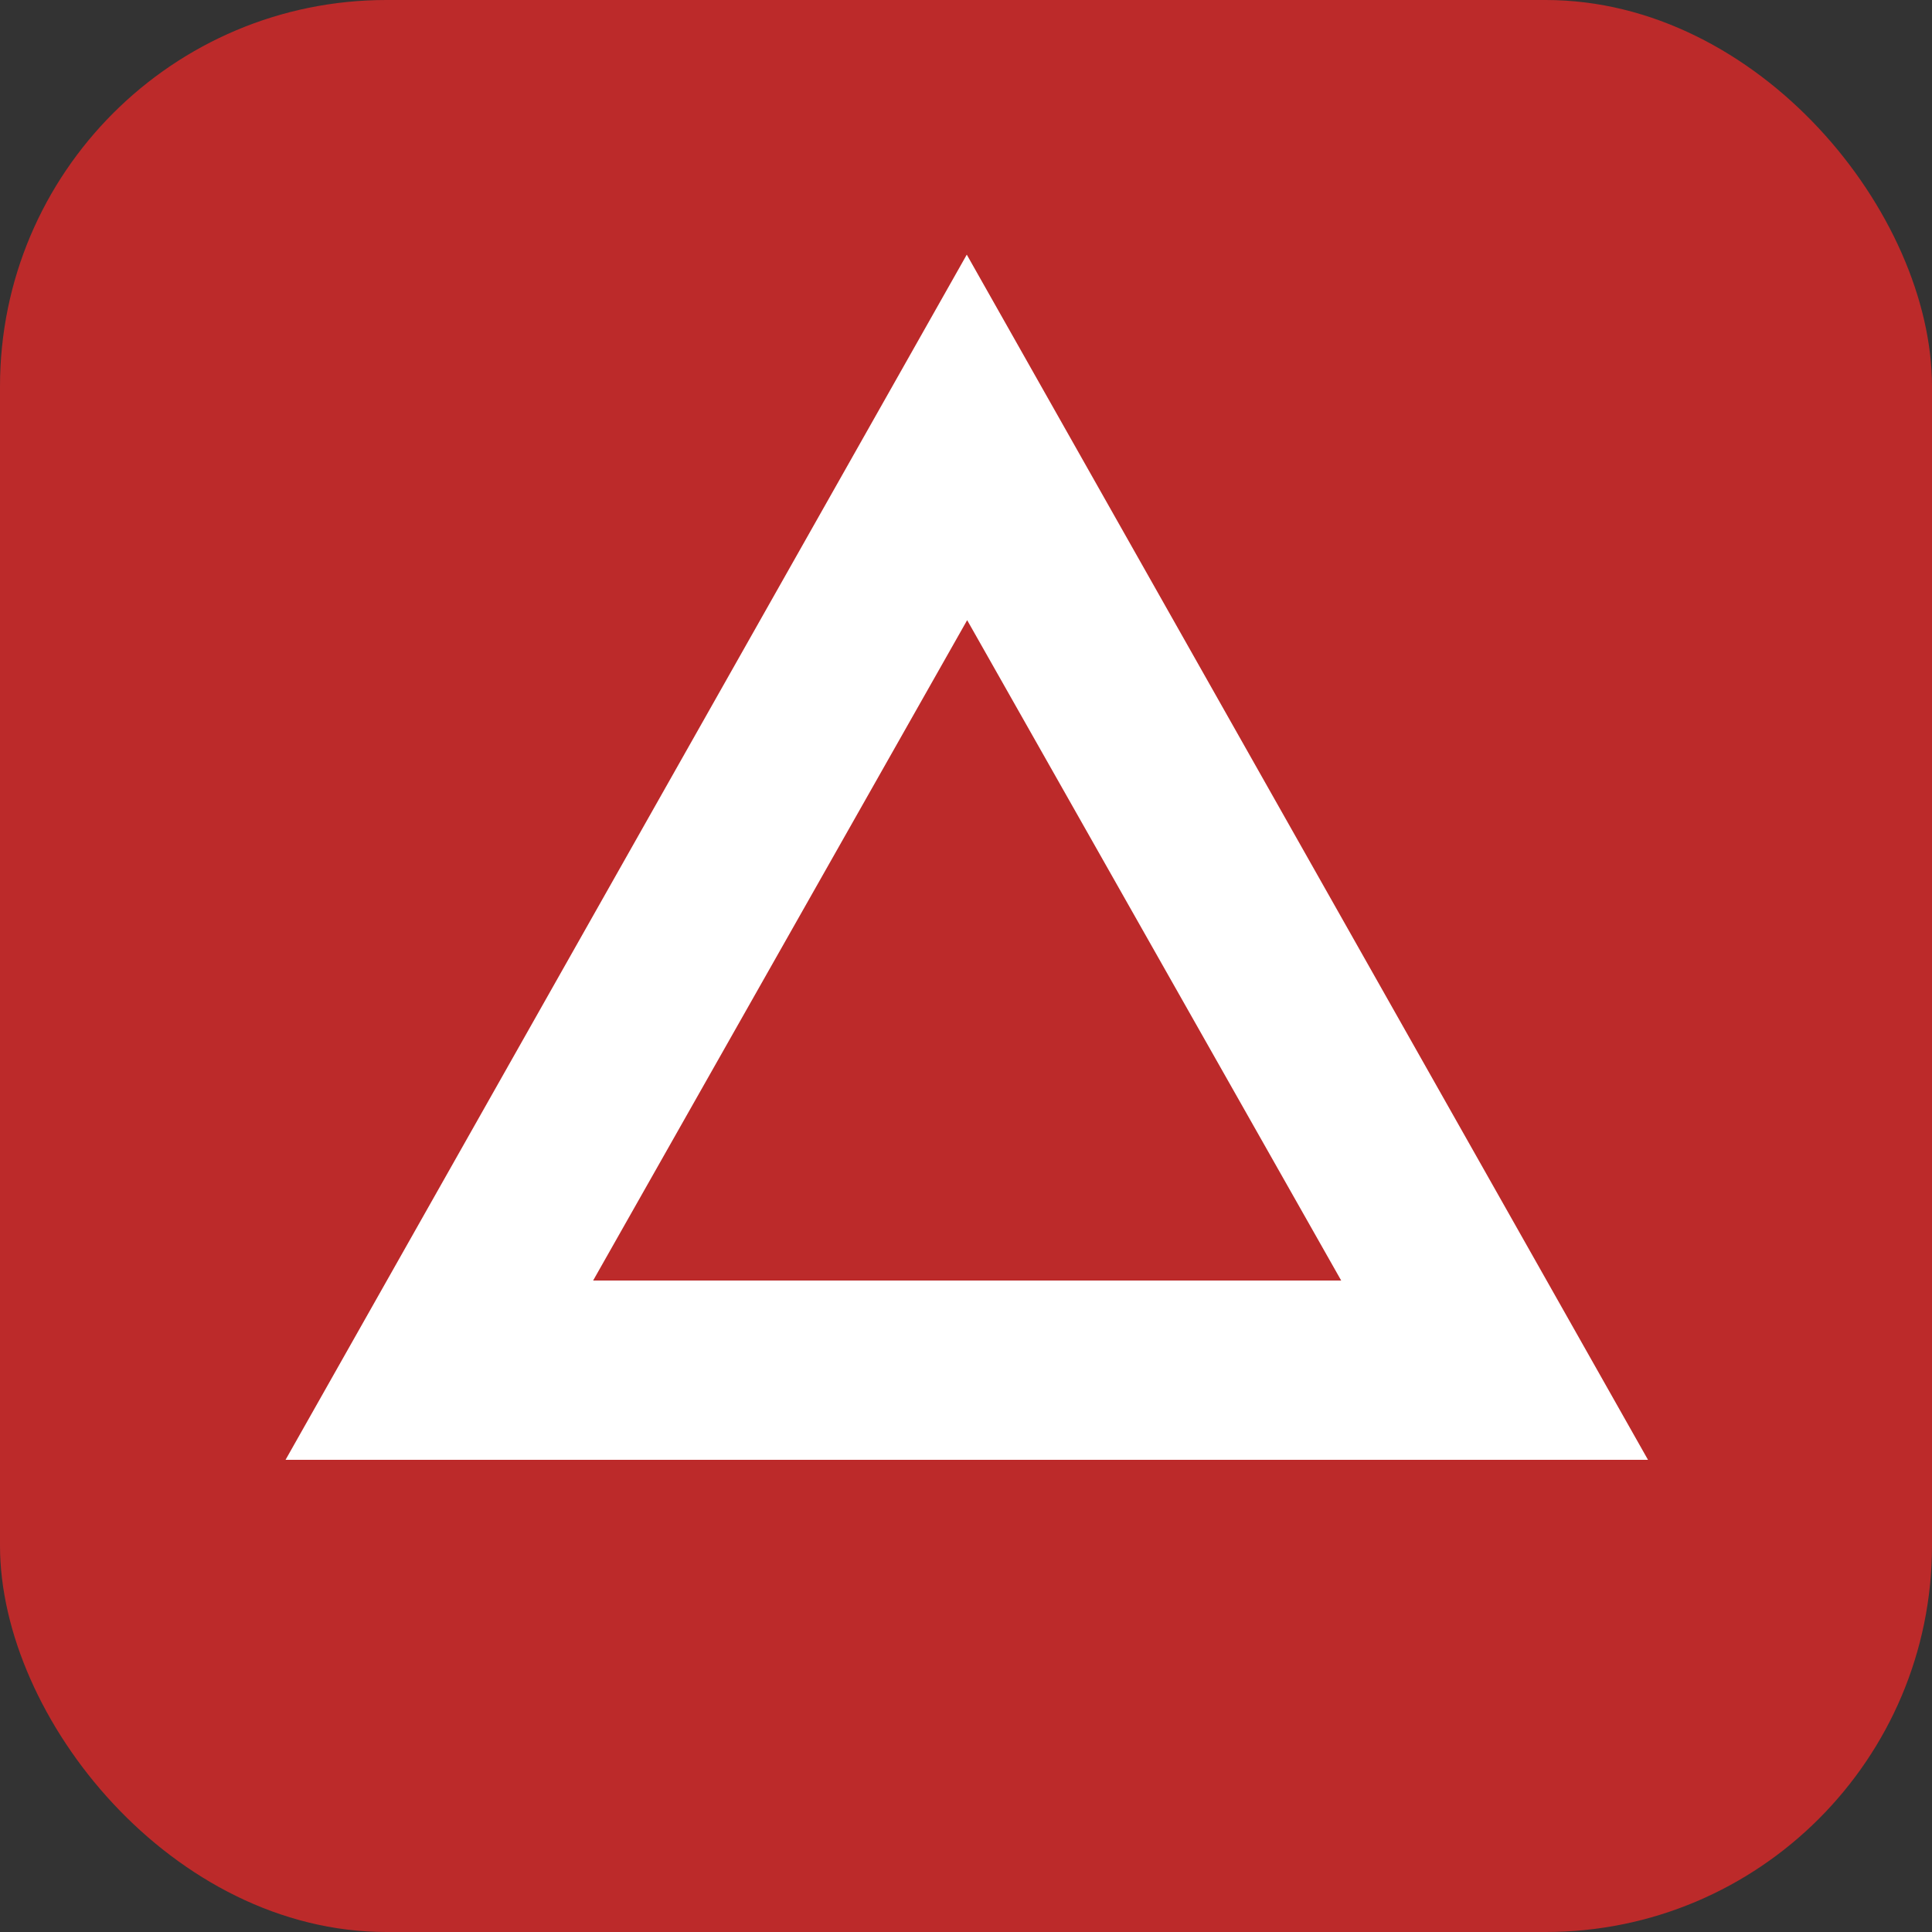
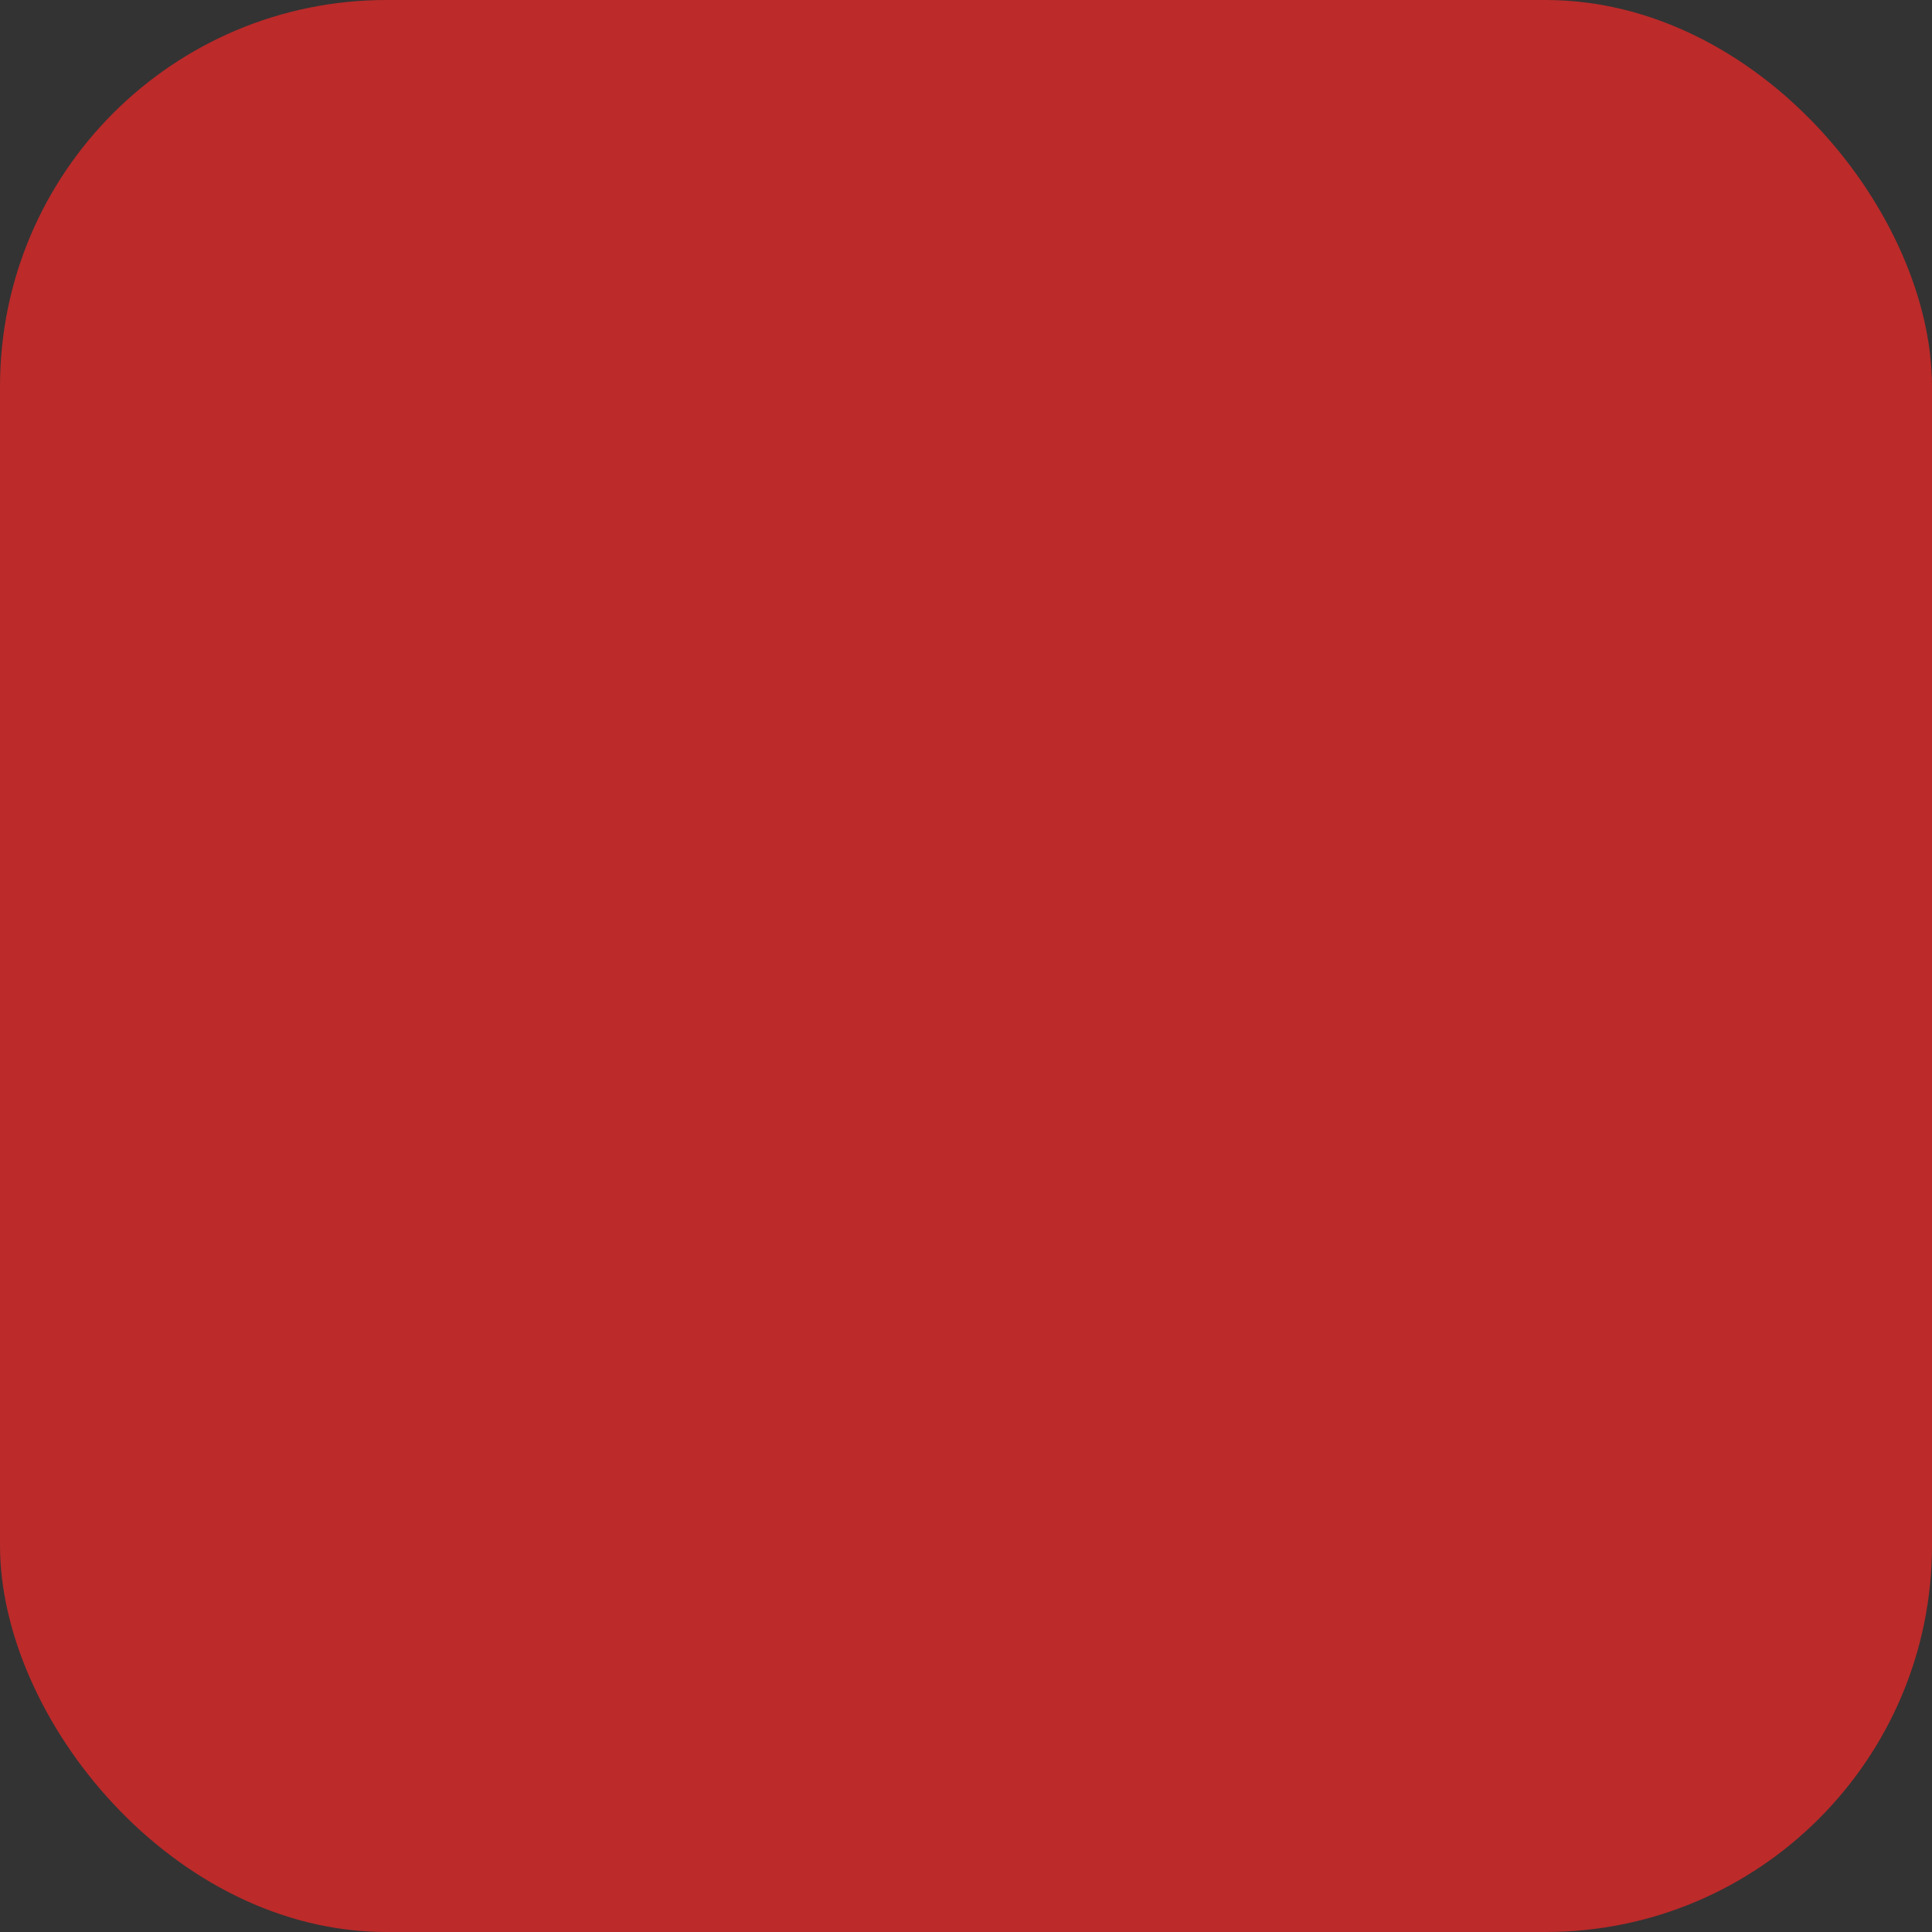
<svg xmlns="http://www.w3.org/2000/svg" id="a" width="50" height="50" viewBox="0 0 50 50">
  <rect x="0" y="0" width="50" height="50" fill="#333333" stroke="none" />
  <rect width="50" height="50" rx="10" ry="10" fill="#bc2a2a" />
  <g>
-     <path d="M7.39,37.78L25.02,6.59l17.63,31.19H7.39Zm27.32-4.64l-9.68-17.09-9.68,17.09h19.37Z" fill="#fff" />
-     <path d="M25.02,8.62l15.92,28.16H9.1L25.02,8.62Zm0,5.4l-11.4,20.12h22.8L25.02,14.02Z" fill="#fff" />
-   </g>
+     </g>
</svg>